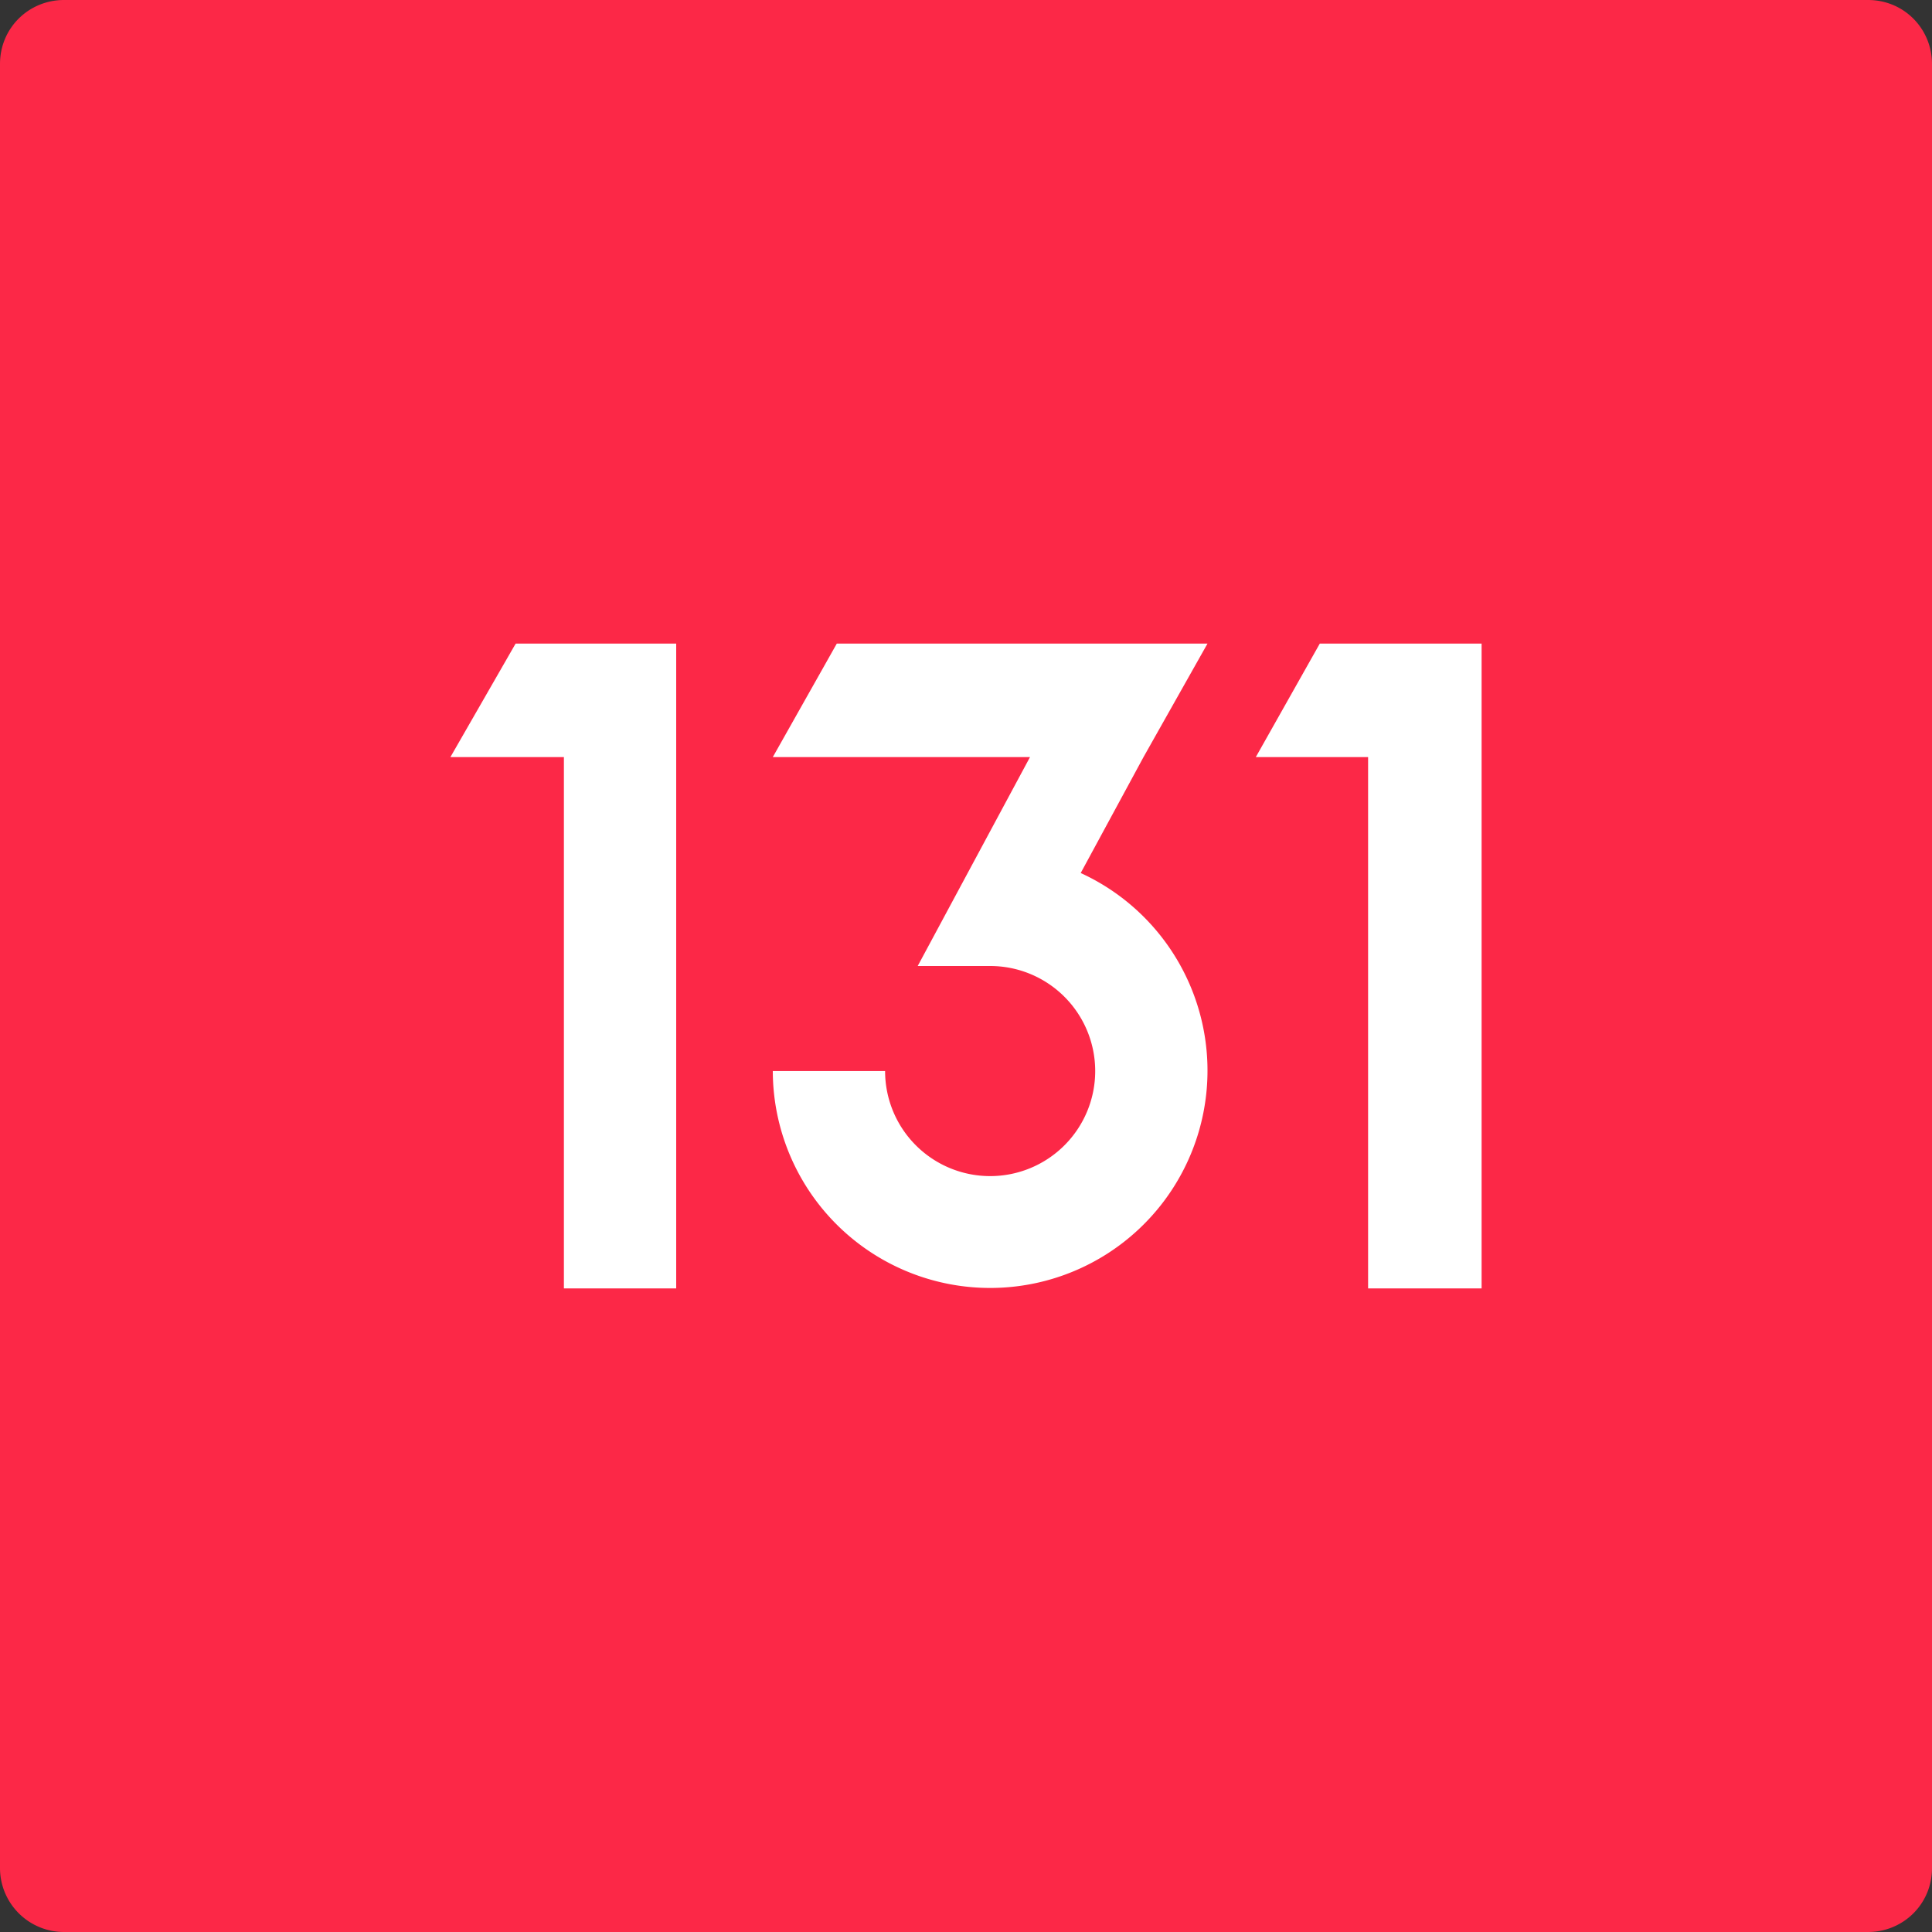
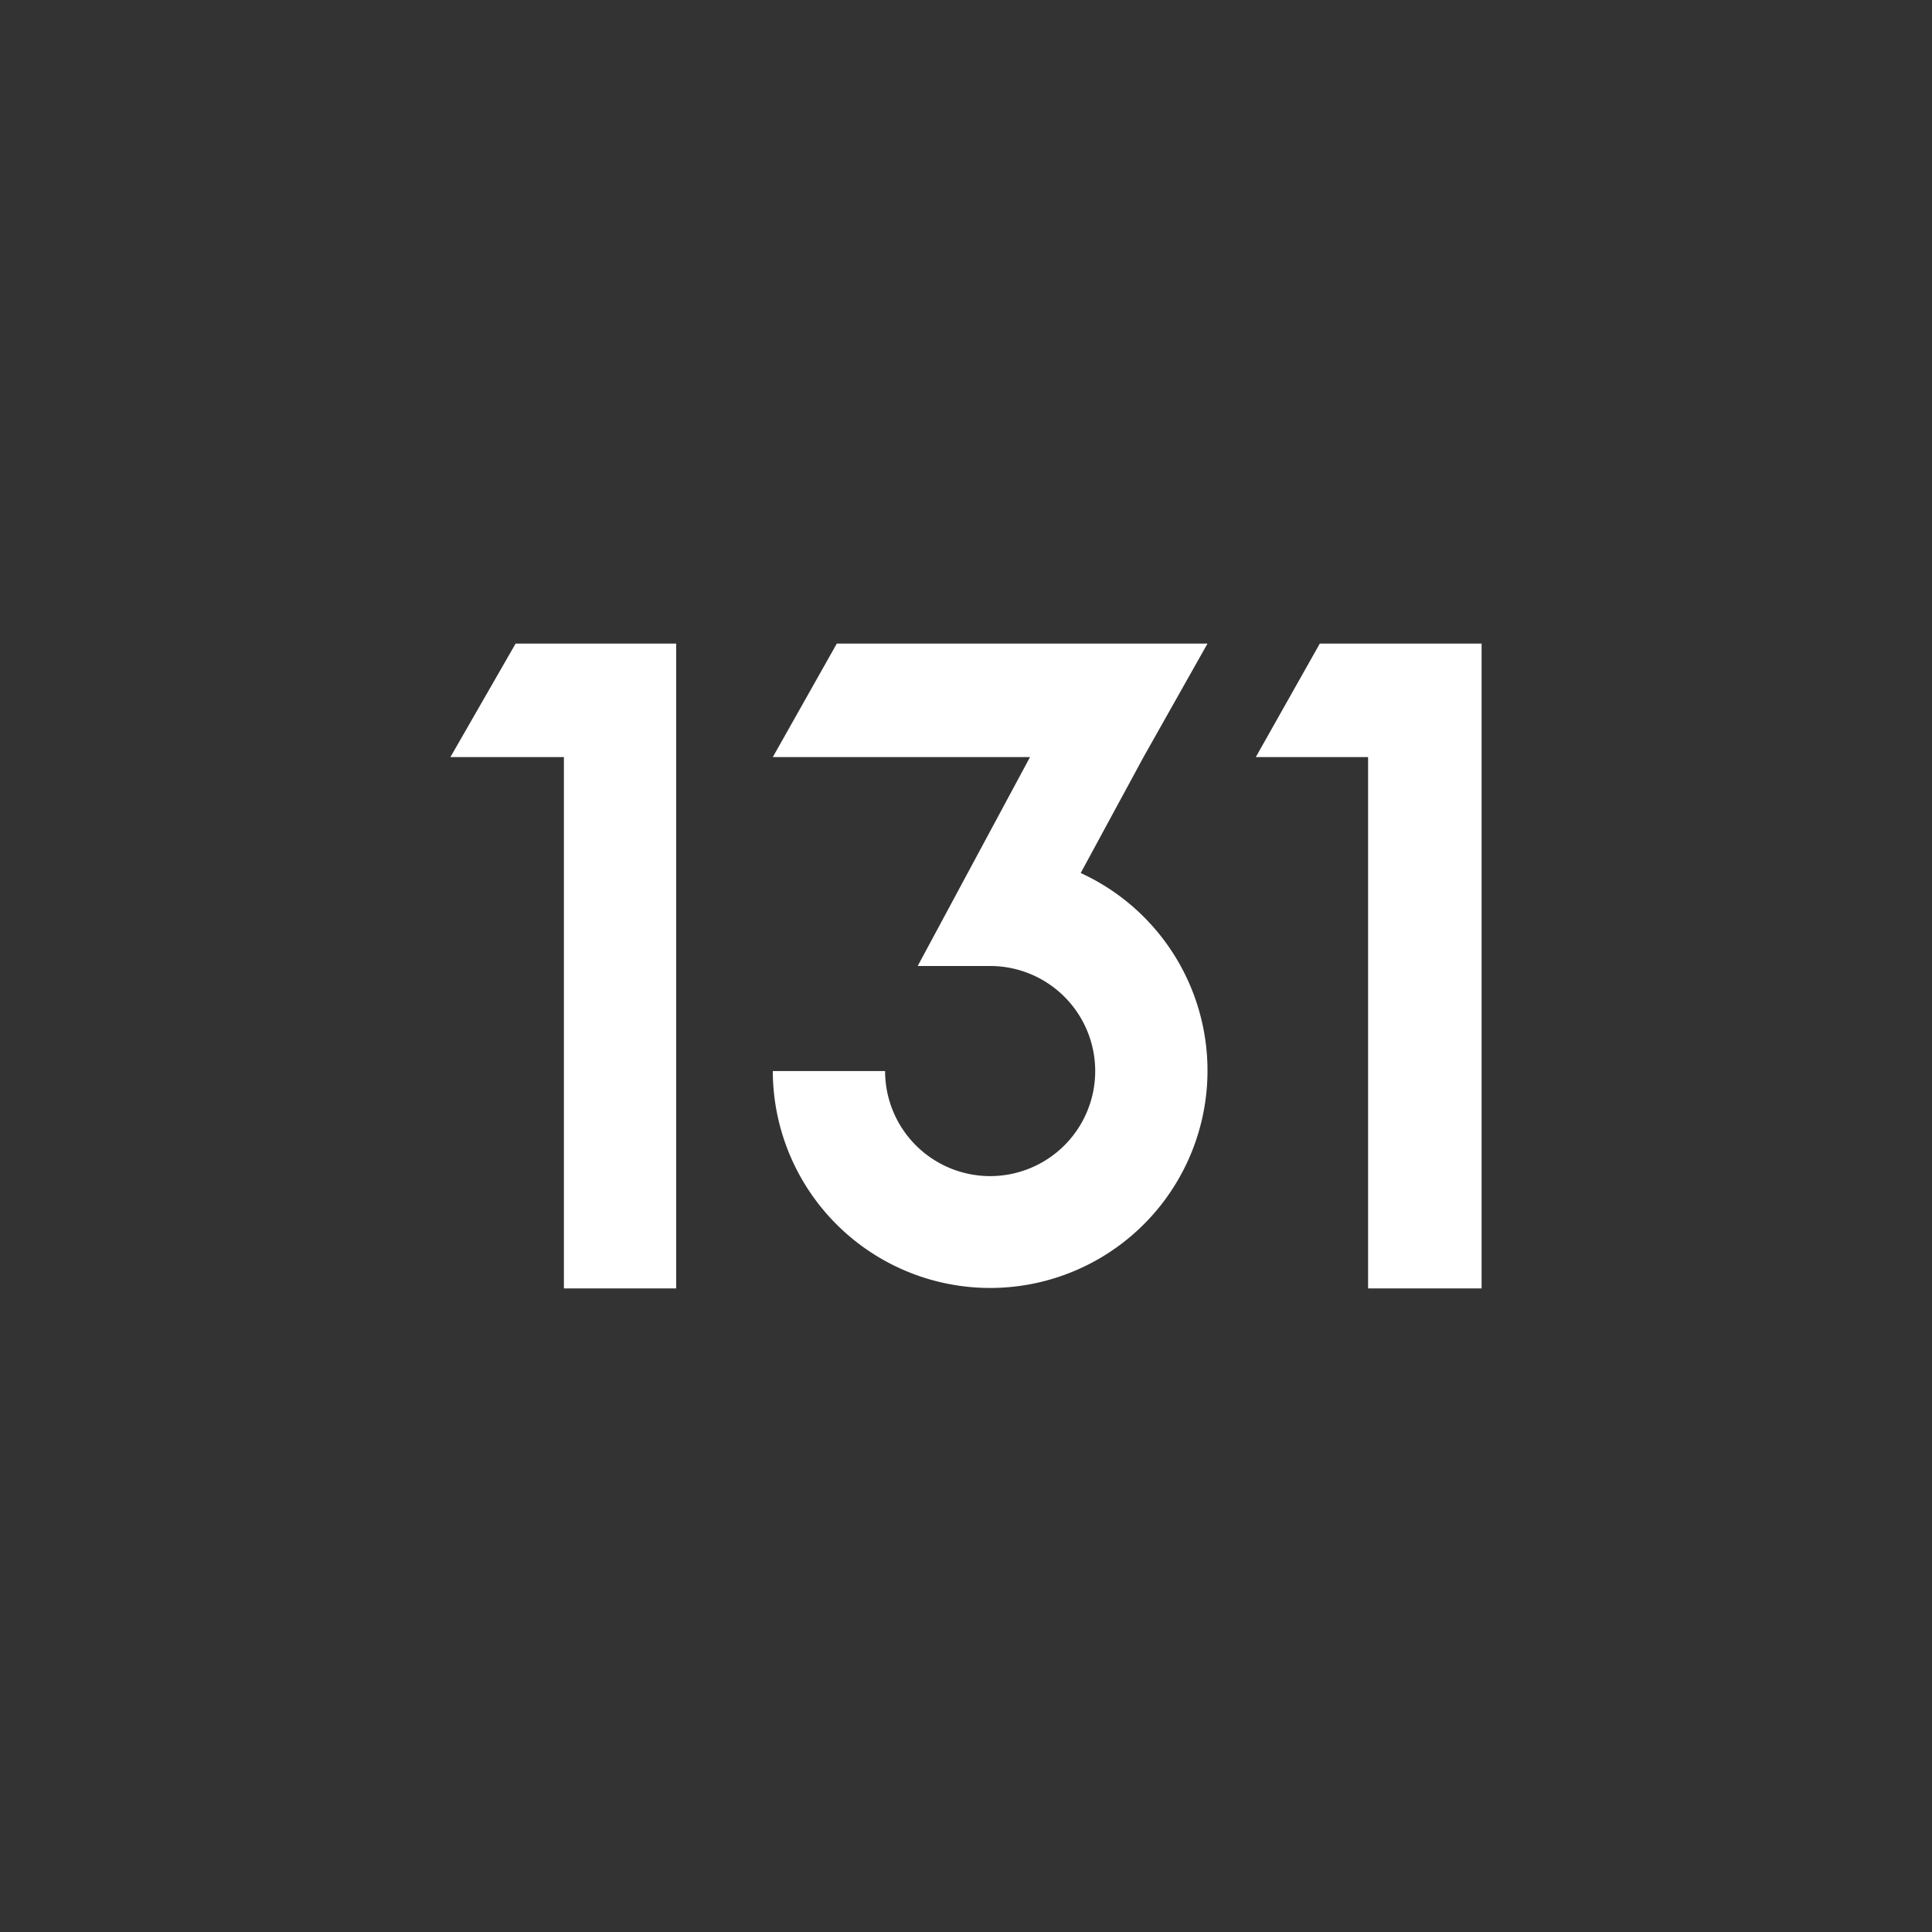
<svg xmlns="http://www.w3.org/2000/svg" fill="none" viewBox="0 0 16 16">
  <rect x="0" y="0" width="16" height="16" fill="#333333" stroke="none" />
-   <path fill="#FC2847" d="M0 .53C0 .23.24 0 .53 0h14.94c.3 0 .53.24.53.53v14.94c0 .3-.24.53-.53.53H.53a.53.53 0 0 1-.53-.53V.53Z" />
  <path fill="#fff" fill-rule="evenodd" d="M5.6 5.33H4.27l-.54.94h.94v4.4h.93V5.33Zm6.67 0h-1.34l-.53.94h.93v4.4h.94V5.33Zm-3.74.94L7.6 8h.6a.87.87 0 1 1-.87.87H6.4a1.8 1.8 0 1 0 2.55-1.64l.52-.96.53-.94H6.93l-.53.94h2.13Z" clip-rule="evenodd" />
</svg>